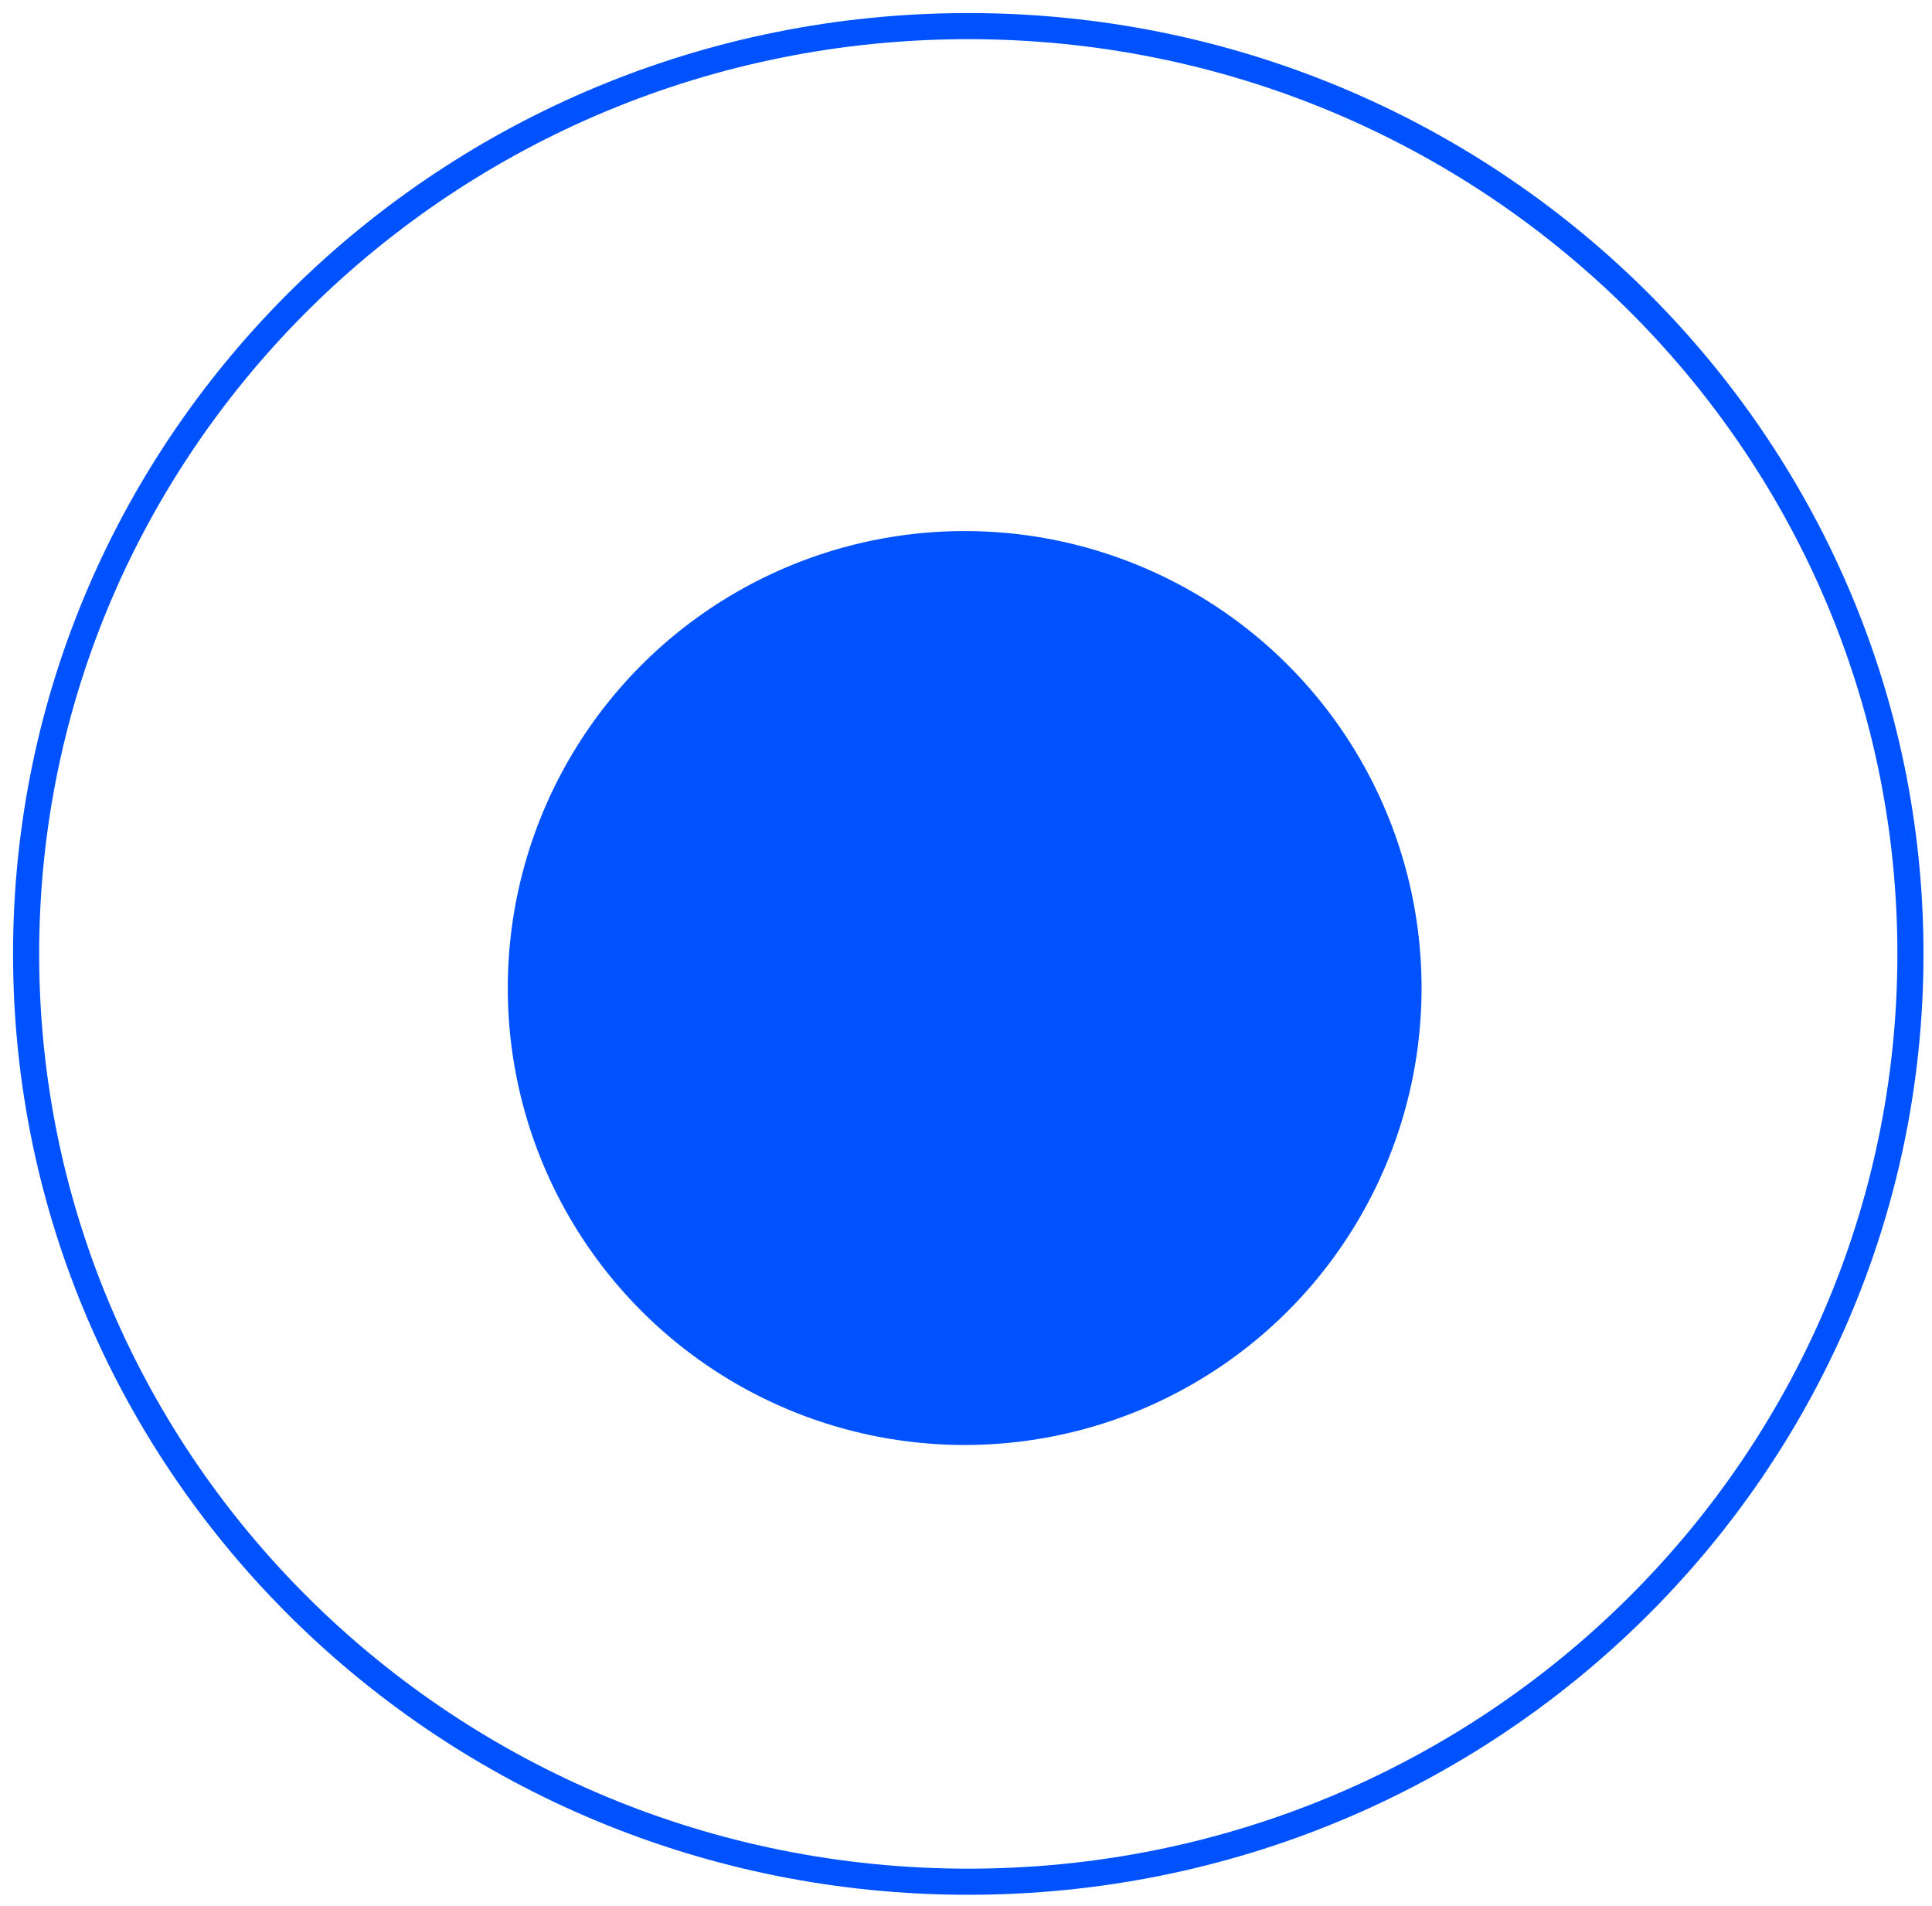
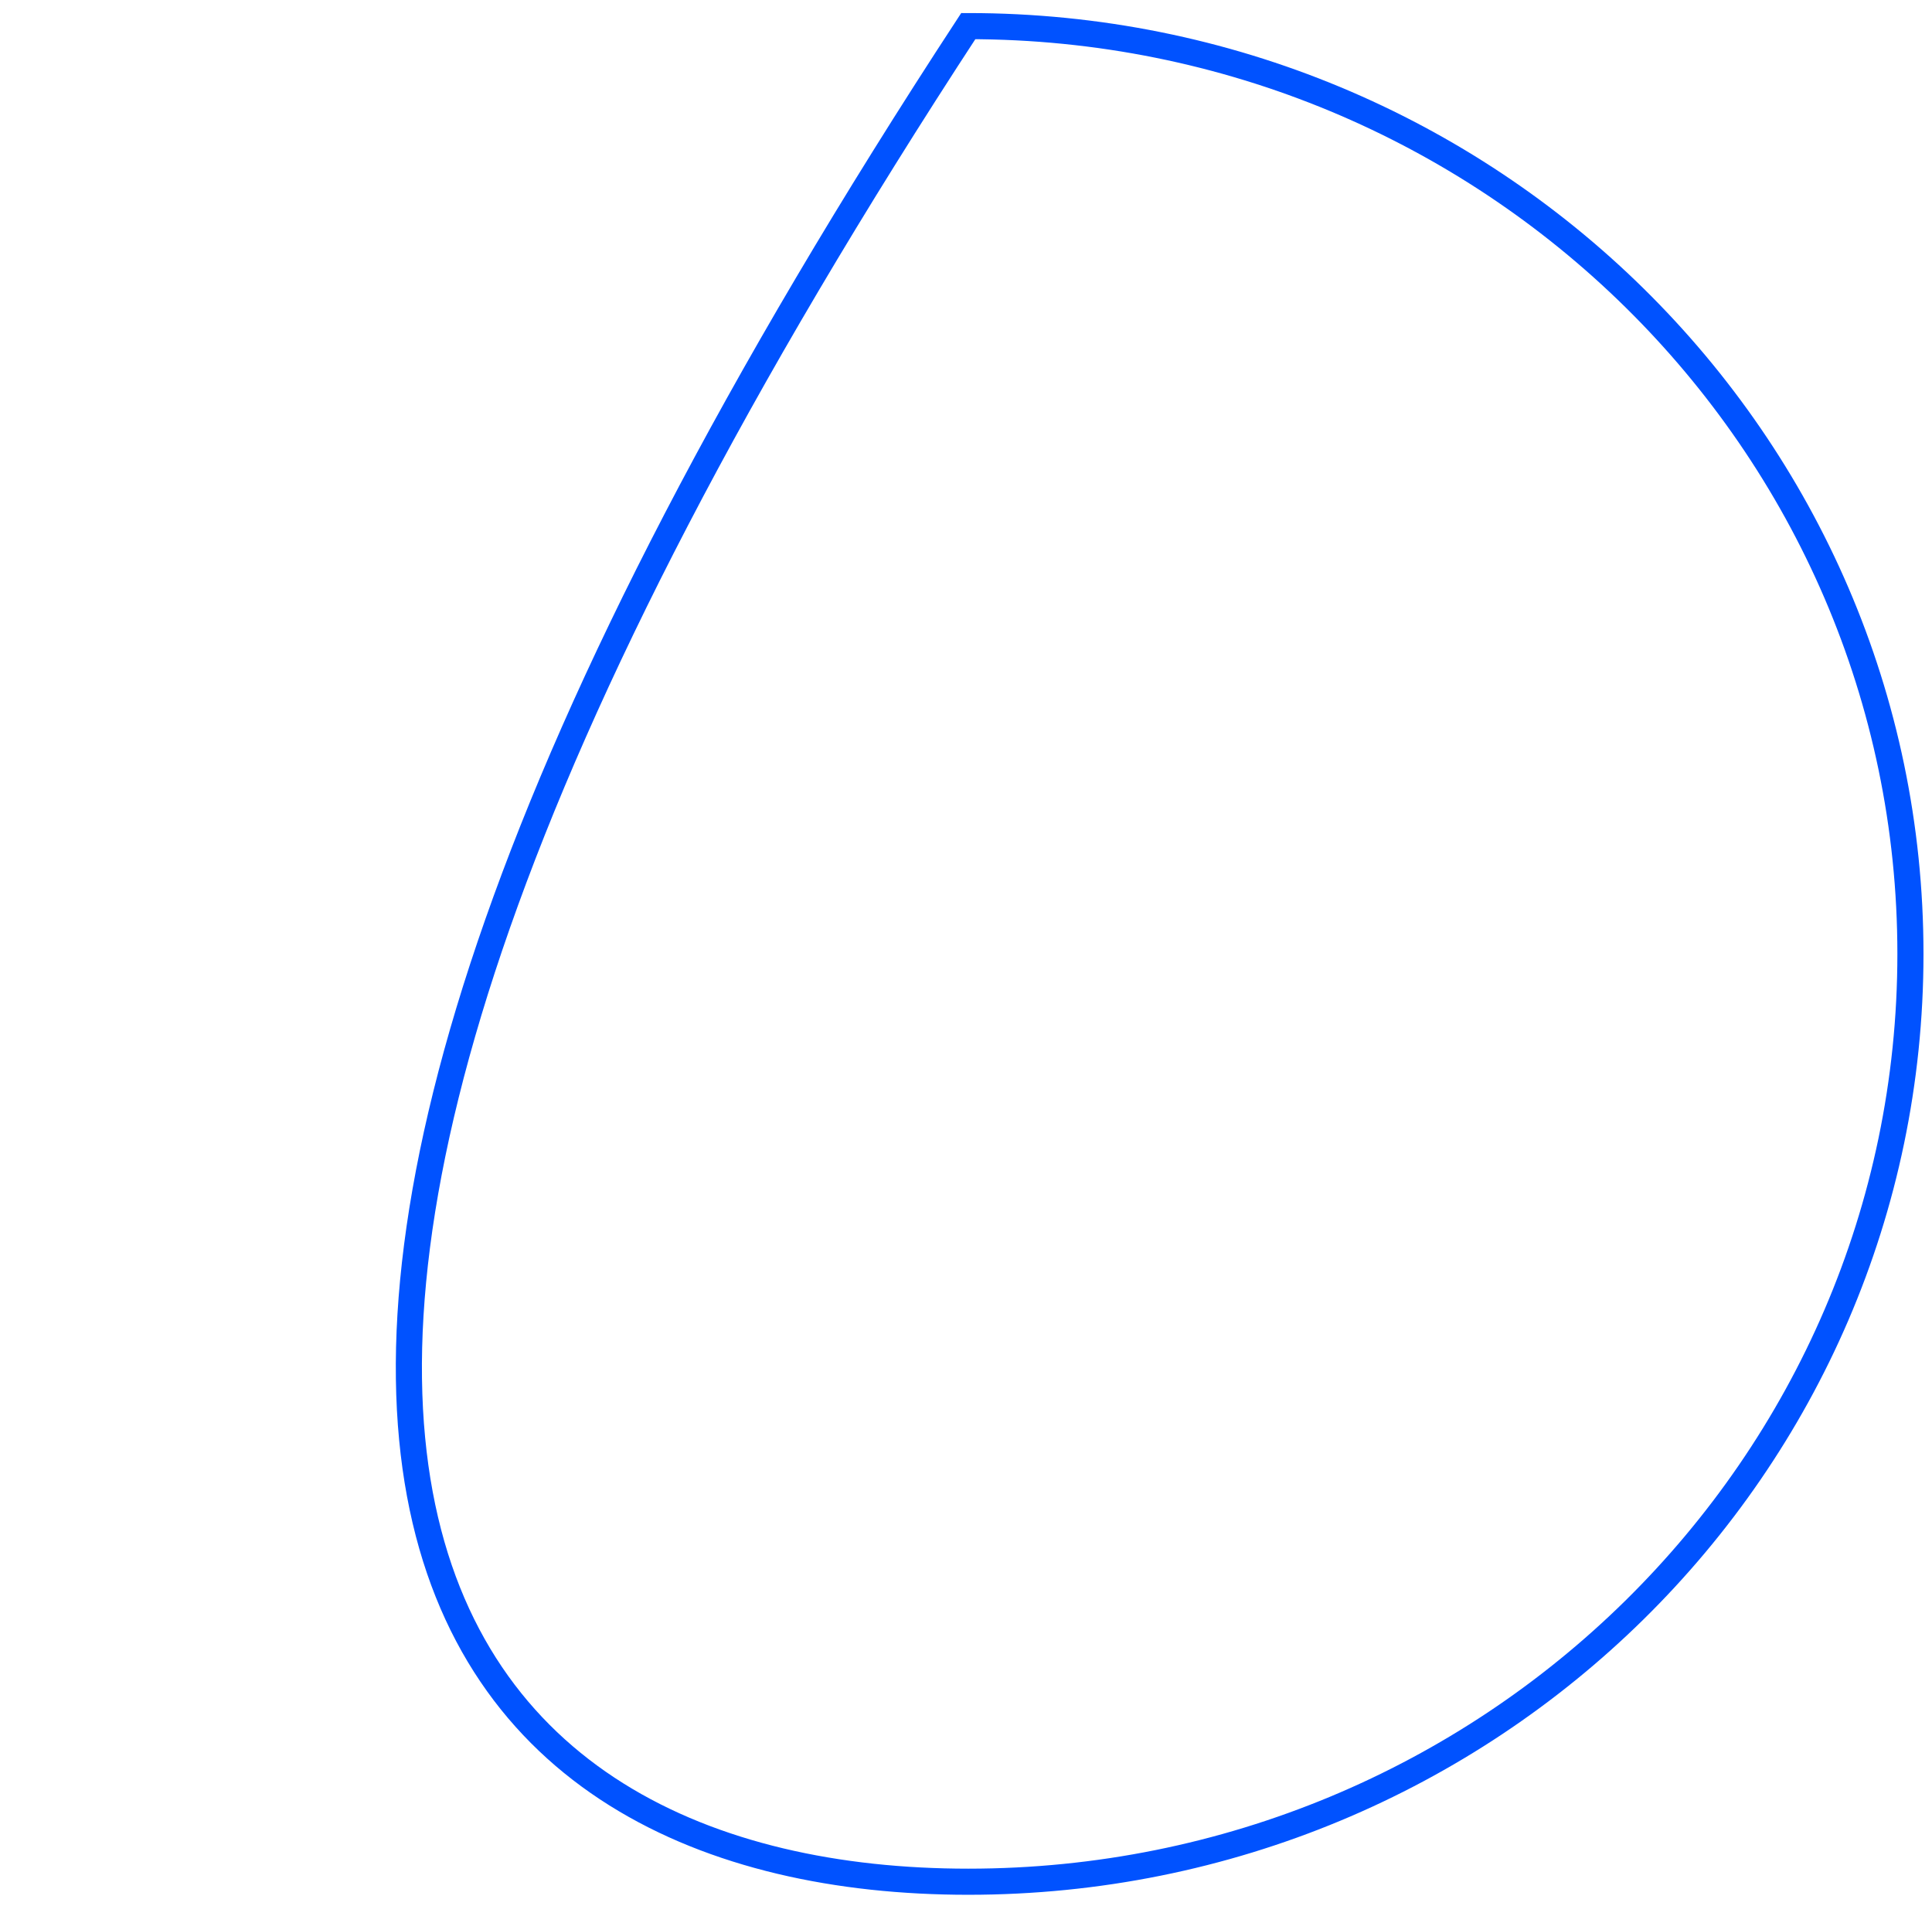
<svg xmlns="http://www.w3.org/2000/svg" width="74" height="73" viewBox="0 0 74 73" fill="none">
  <g filter="url(#filter0_f_30_909)">
-     <circle cx="36.949" cy="37.838" r="17.5" fill="#0052FF" />
-   </g>
-   <path d="M37.087 72.064C57.018 72.064 73.174 56.156 73.174 36.532C73.174 16.908 57.018 1 37.087 1C17.157 1 1 16.908 1 36.532C1 56.156 17.157 72.064 37.087 72.064Z" stroke="#0052FF" stroke-miterlimit="10" />
+     </g>
+   <path d="M37.087 72.064C57.018 72.064 73.174 56.156 73.174 36.532C73.174 16.908 57.018 1 37.087 1C1 56.156 17.157 72.064 37.087 72.064Z" stroke="#0052FF" stroke-miterlimit="10" />
  <defs>
    <filter id="filter0_f_30_909" x="4.449" y="5.338" width="65" height="65" filterUnits="userSpaceOnUse" color-interpolation-filters="sRGB">
      <feGaussianBlur stdDeviation="7.5" />
    </filter>
  </defs>
</svg>